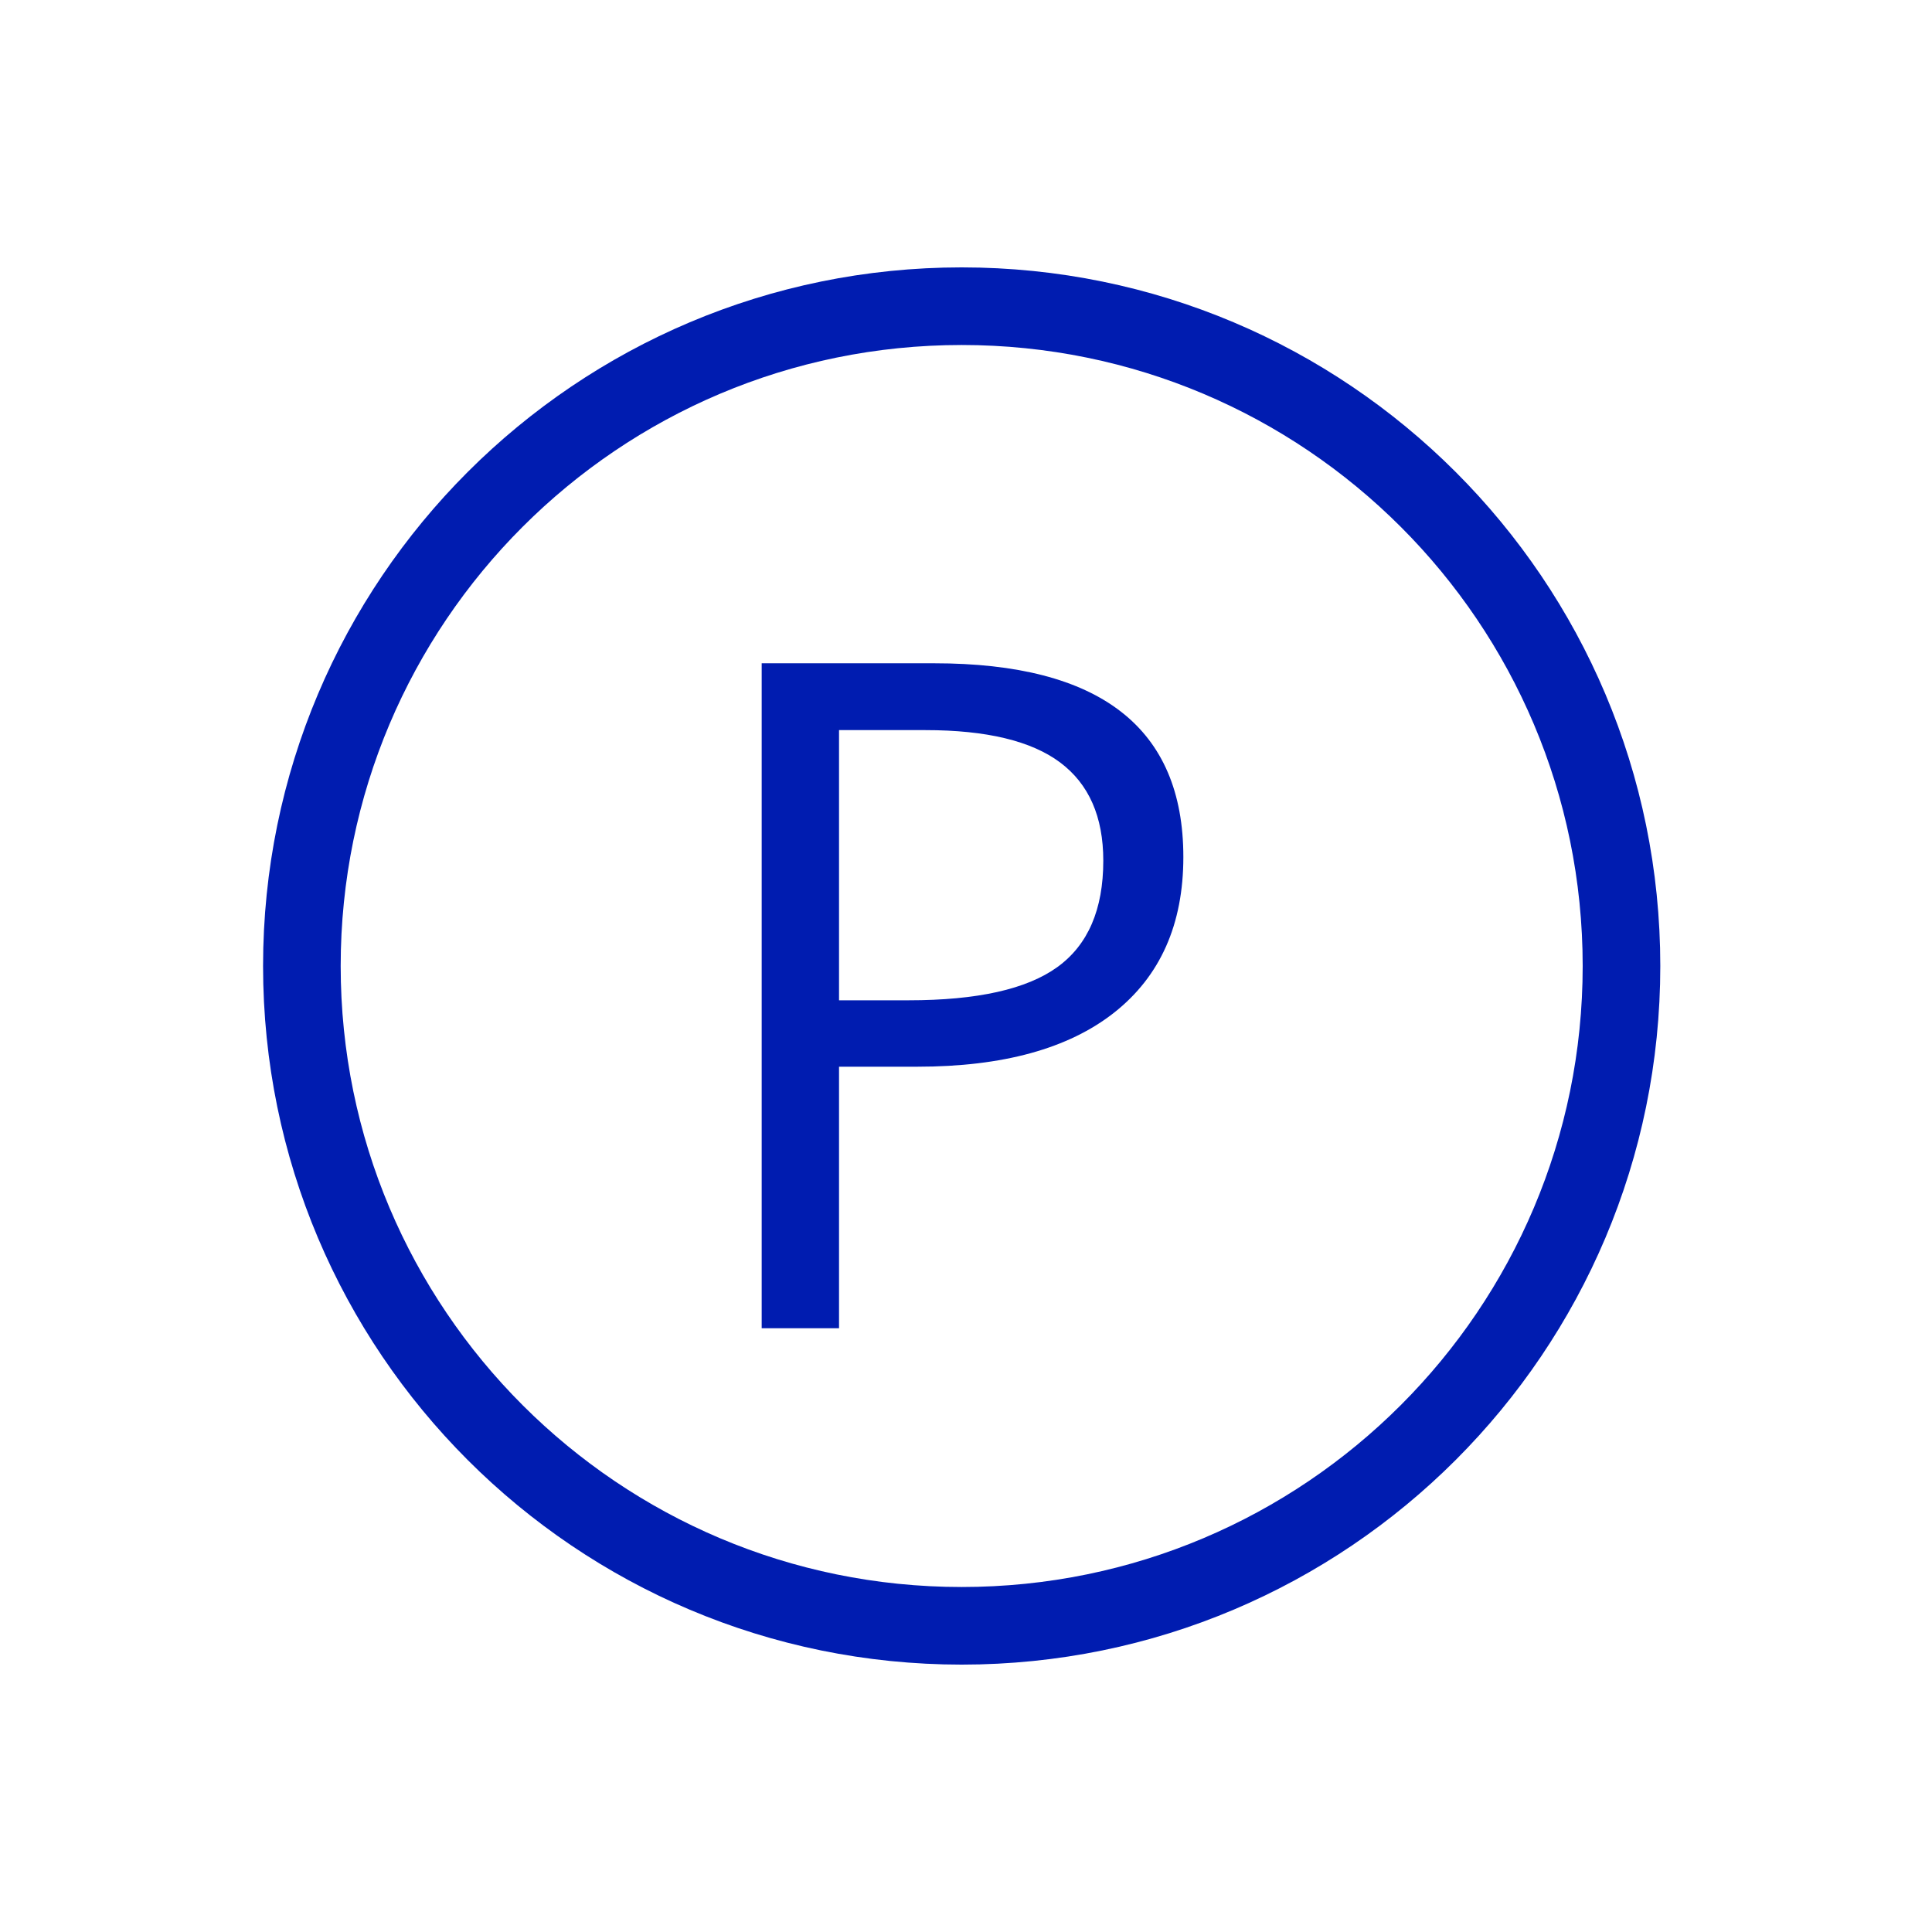
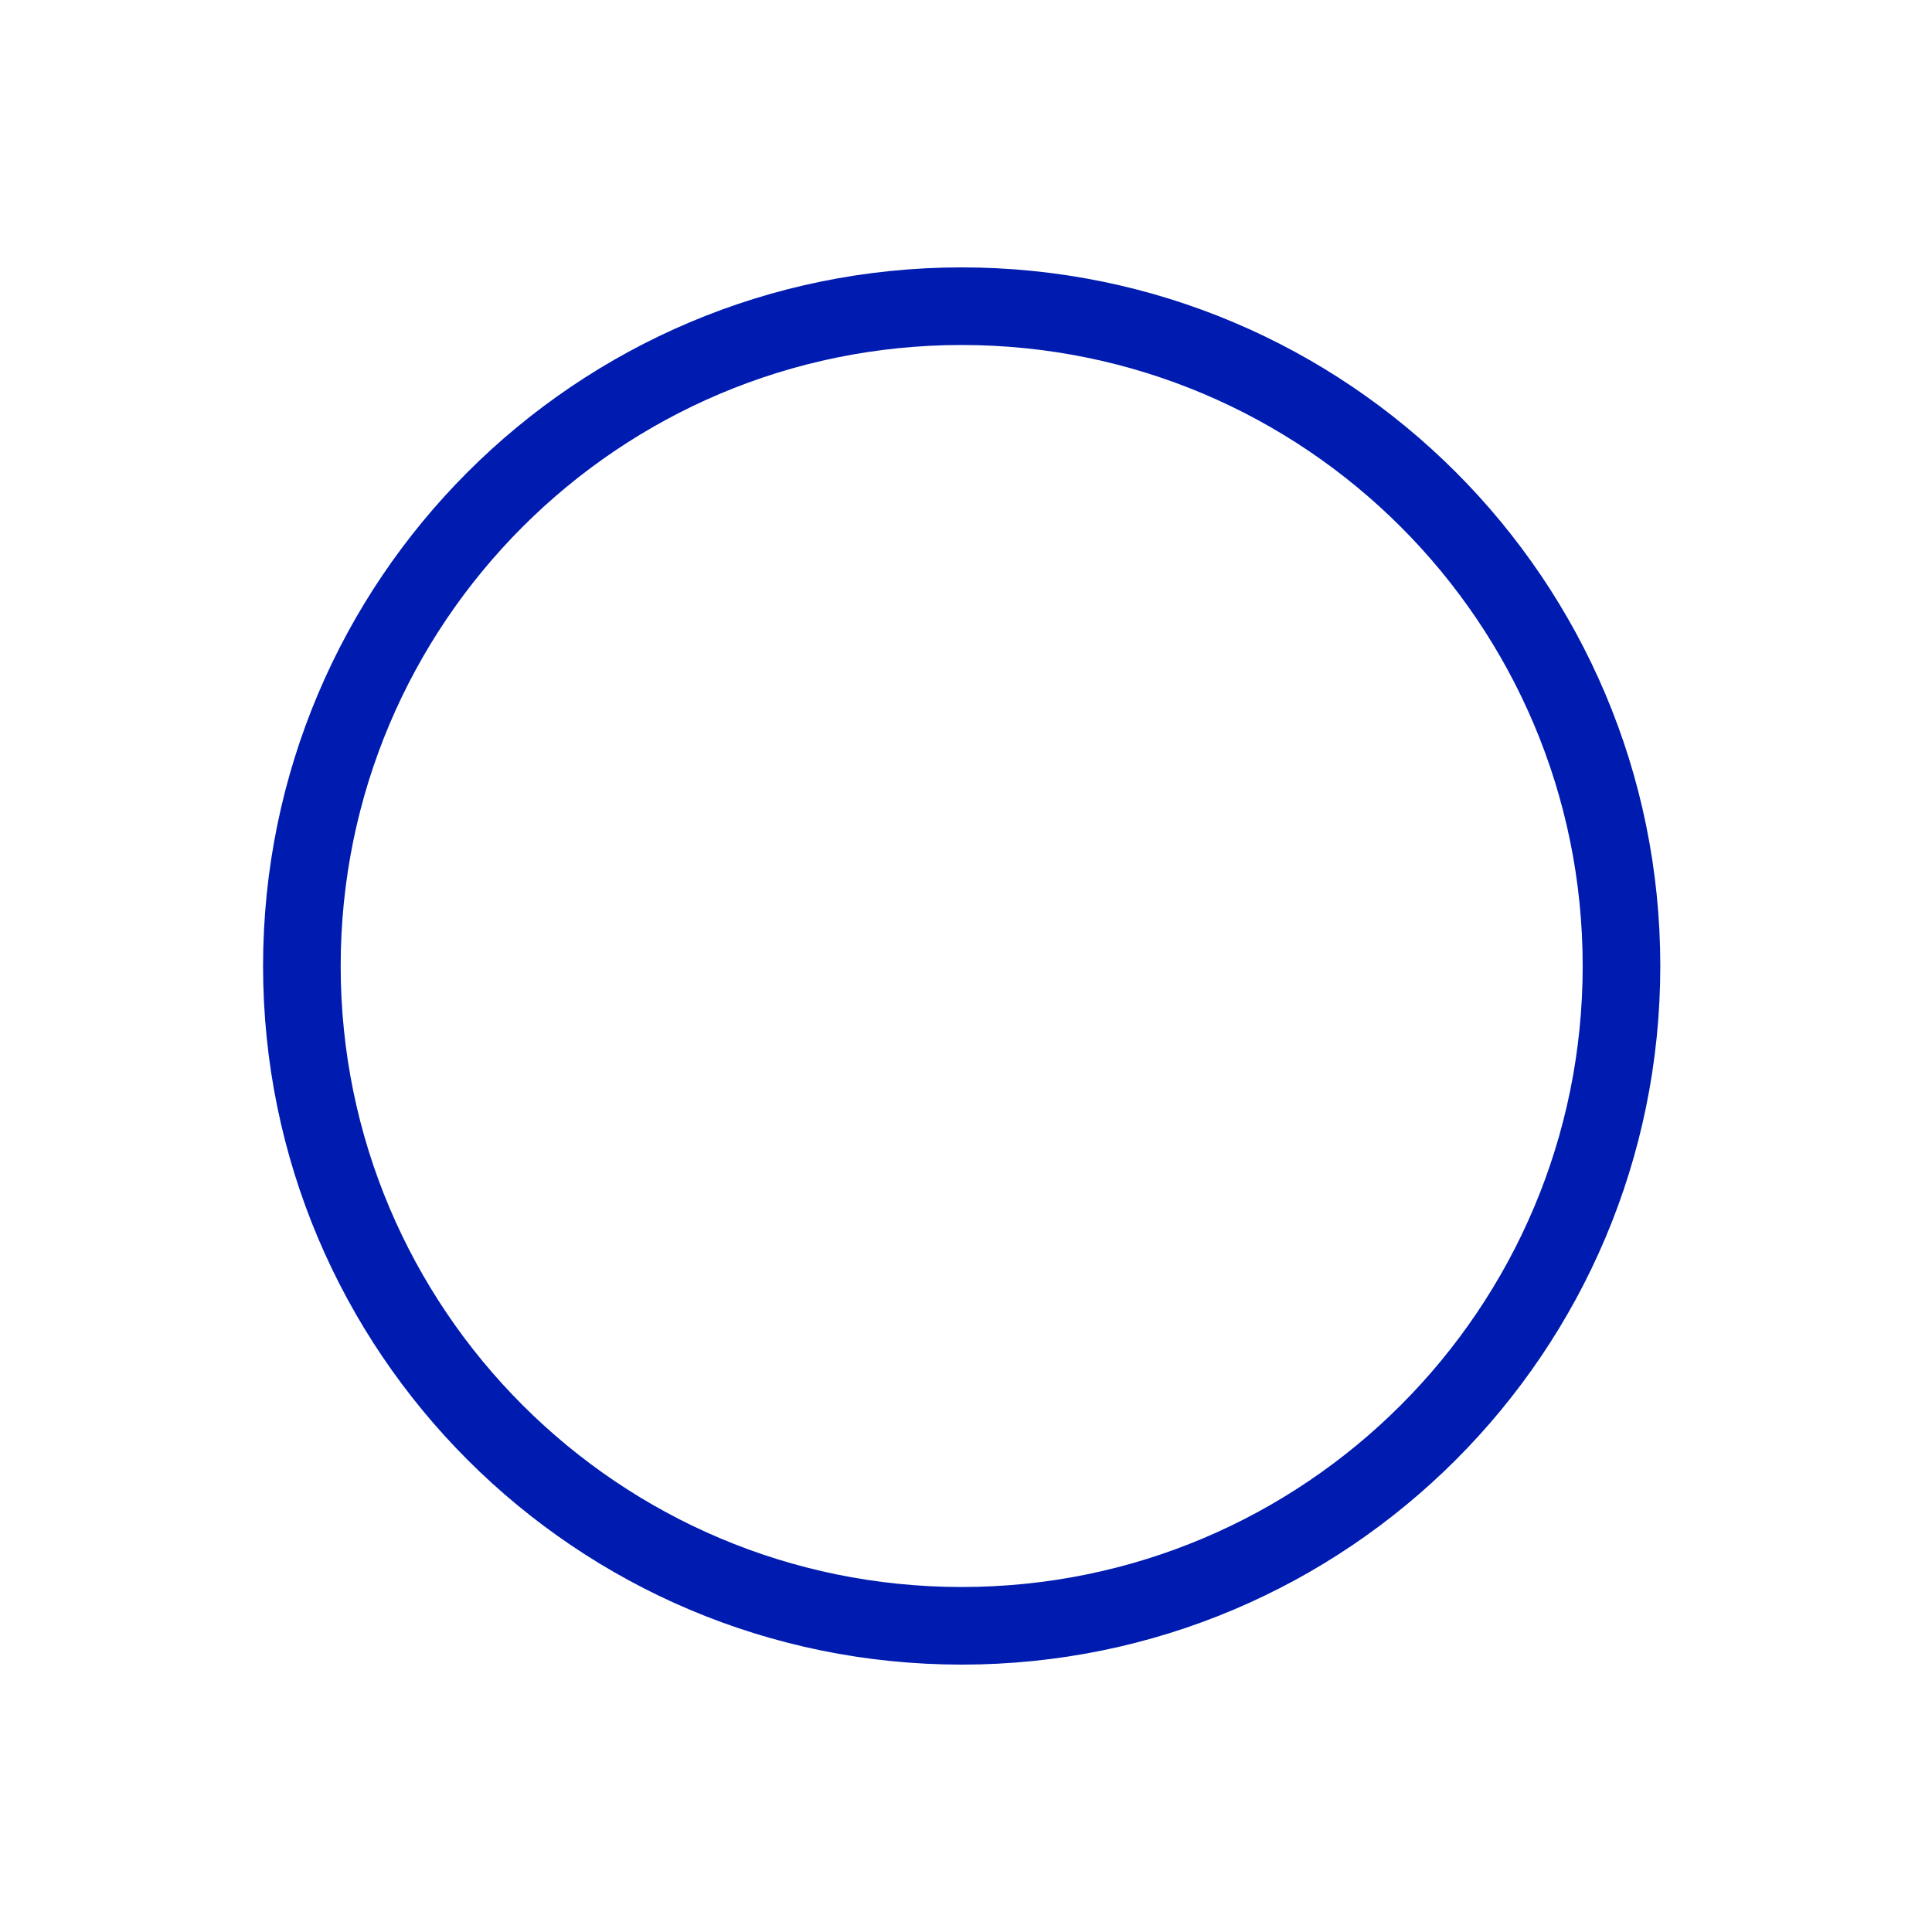
<svg xmlns="http://www.w3.org/2000/svg" width="64" height="64" viewBox="0 0 64 64" fill="none">
-   <path d="M31.857 53.857C43.928 53.857 53.714 44.071 53.714 32C53.714 19.928 43.928 10.143 31.857 10.143C19.786 10.143 10 19.928 10 32C10 44.071 19.786 53.857 31.857 53.857Z" stroke="#001CB0" stroke-width="2.571" stroke-linecap="round" stroke-linejoin="round" />
-   <path d="M39.2 28.39C39.2 30.62 38.436 32.338 36.909 33.543C35.393 34.738 33.218 35.336 30.385 35.336H27.794V44H25.232V21.972H30.943C36.447 21.972 39.2 24.111 39.2 28.39ZM27.794 33.136H30.099C32.369 33.136 34.011 32.77 35.026 32.036C36.041 31.303 36.548 30.128 36.548 28.511C36.548 27.054 36.071 25.97 35.116 25.256C34.162 24.543 32.675 24.186 30.657 24.186H27.794V33.136Z" fill="#001CB0" />
+   <path d="M31.857 53.857C43.928 53.857 53.714 44.071 53.714 32C53.714 19.928 43.928 10.143 31.857 10.143C19.786 10.143 10 19.928 10 32C10 44.071 19.786 53.857 31.857 53.857" stroke="#001CB0" stroke-width="2.571" stroke-linecap="round" stroke-linejoin="round" />
</svg>